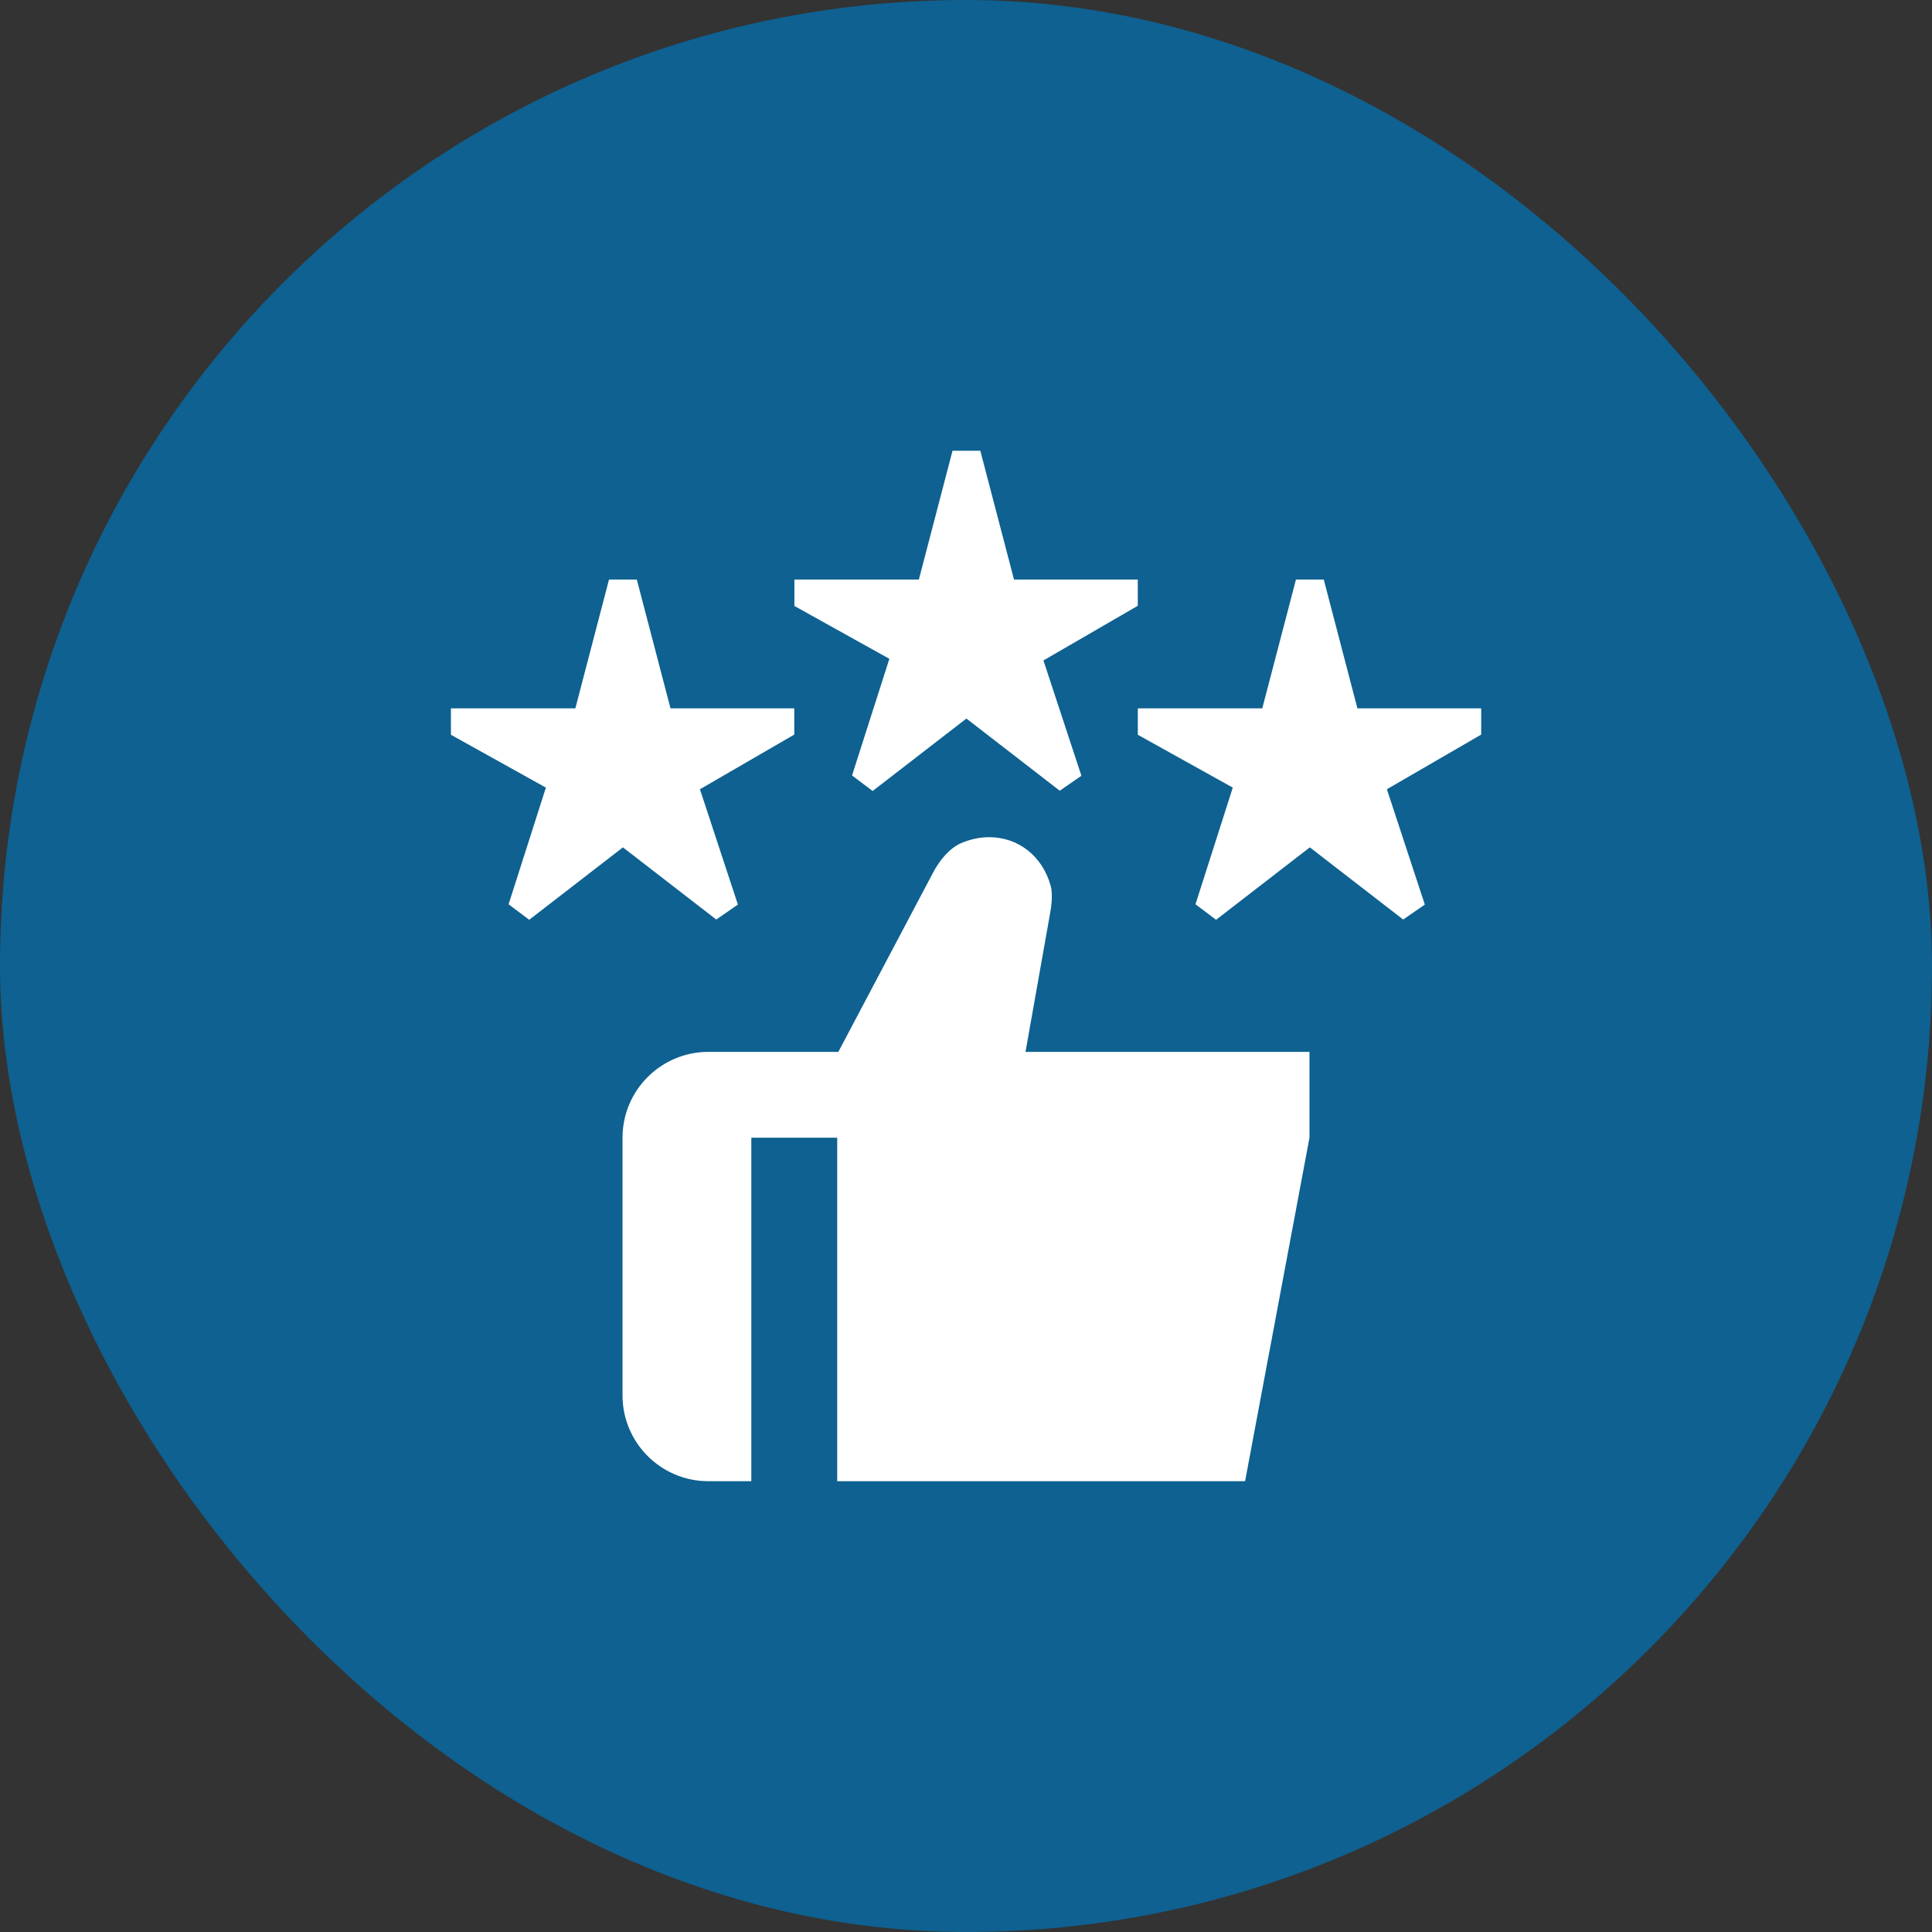
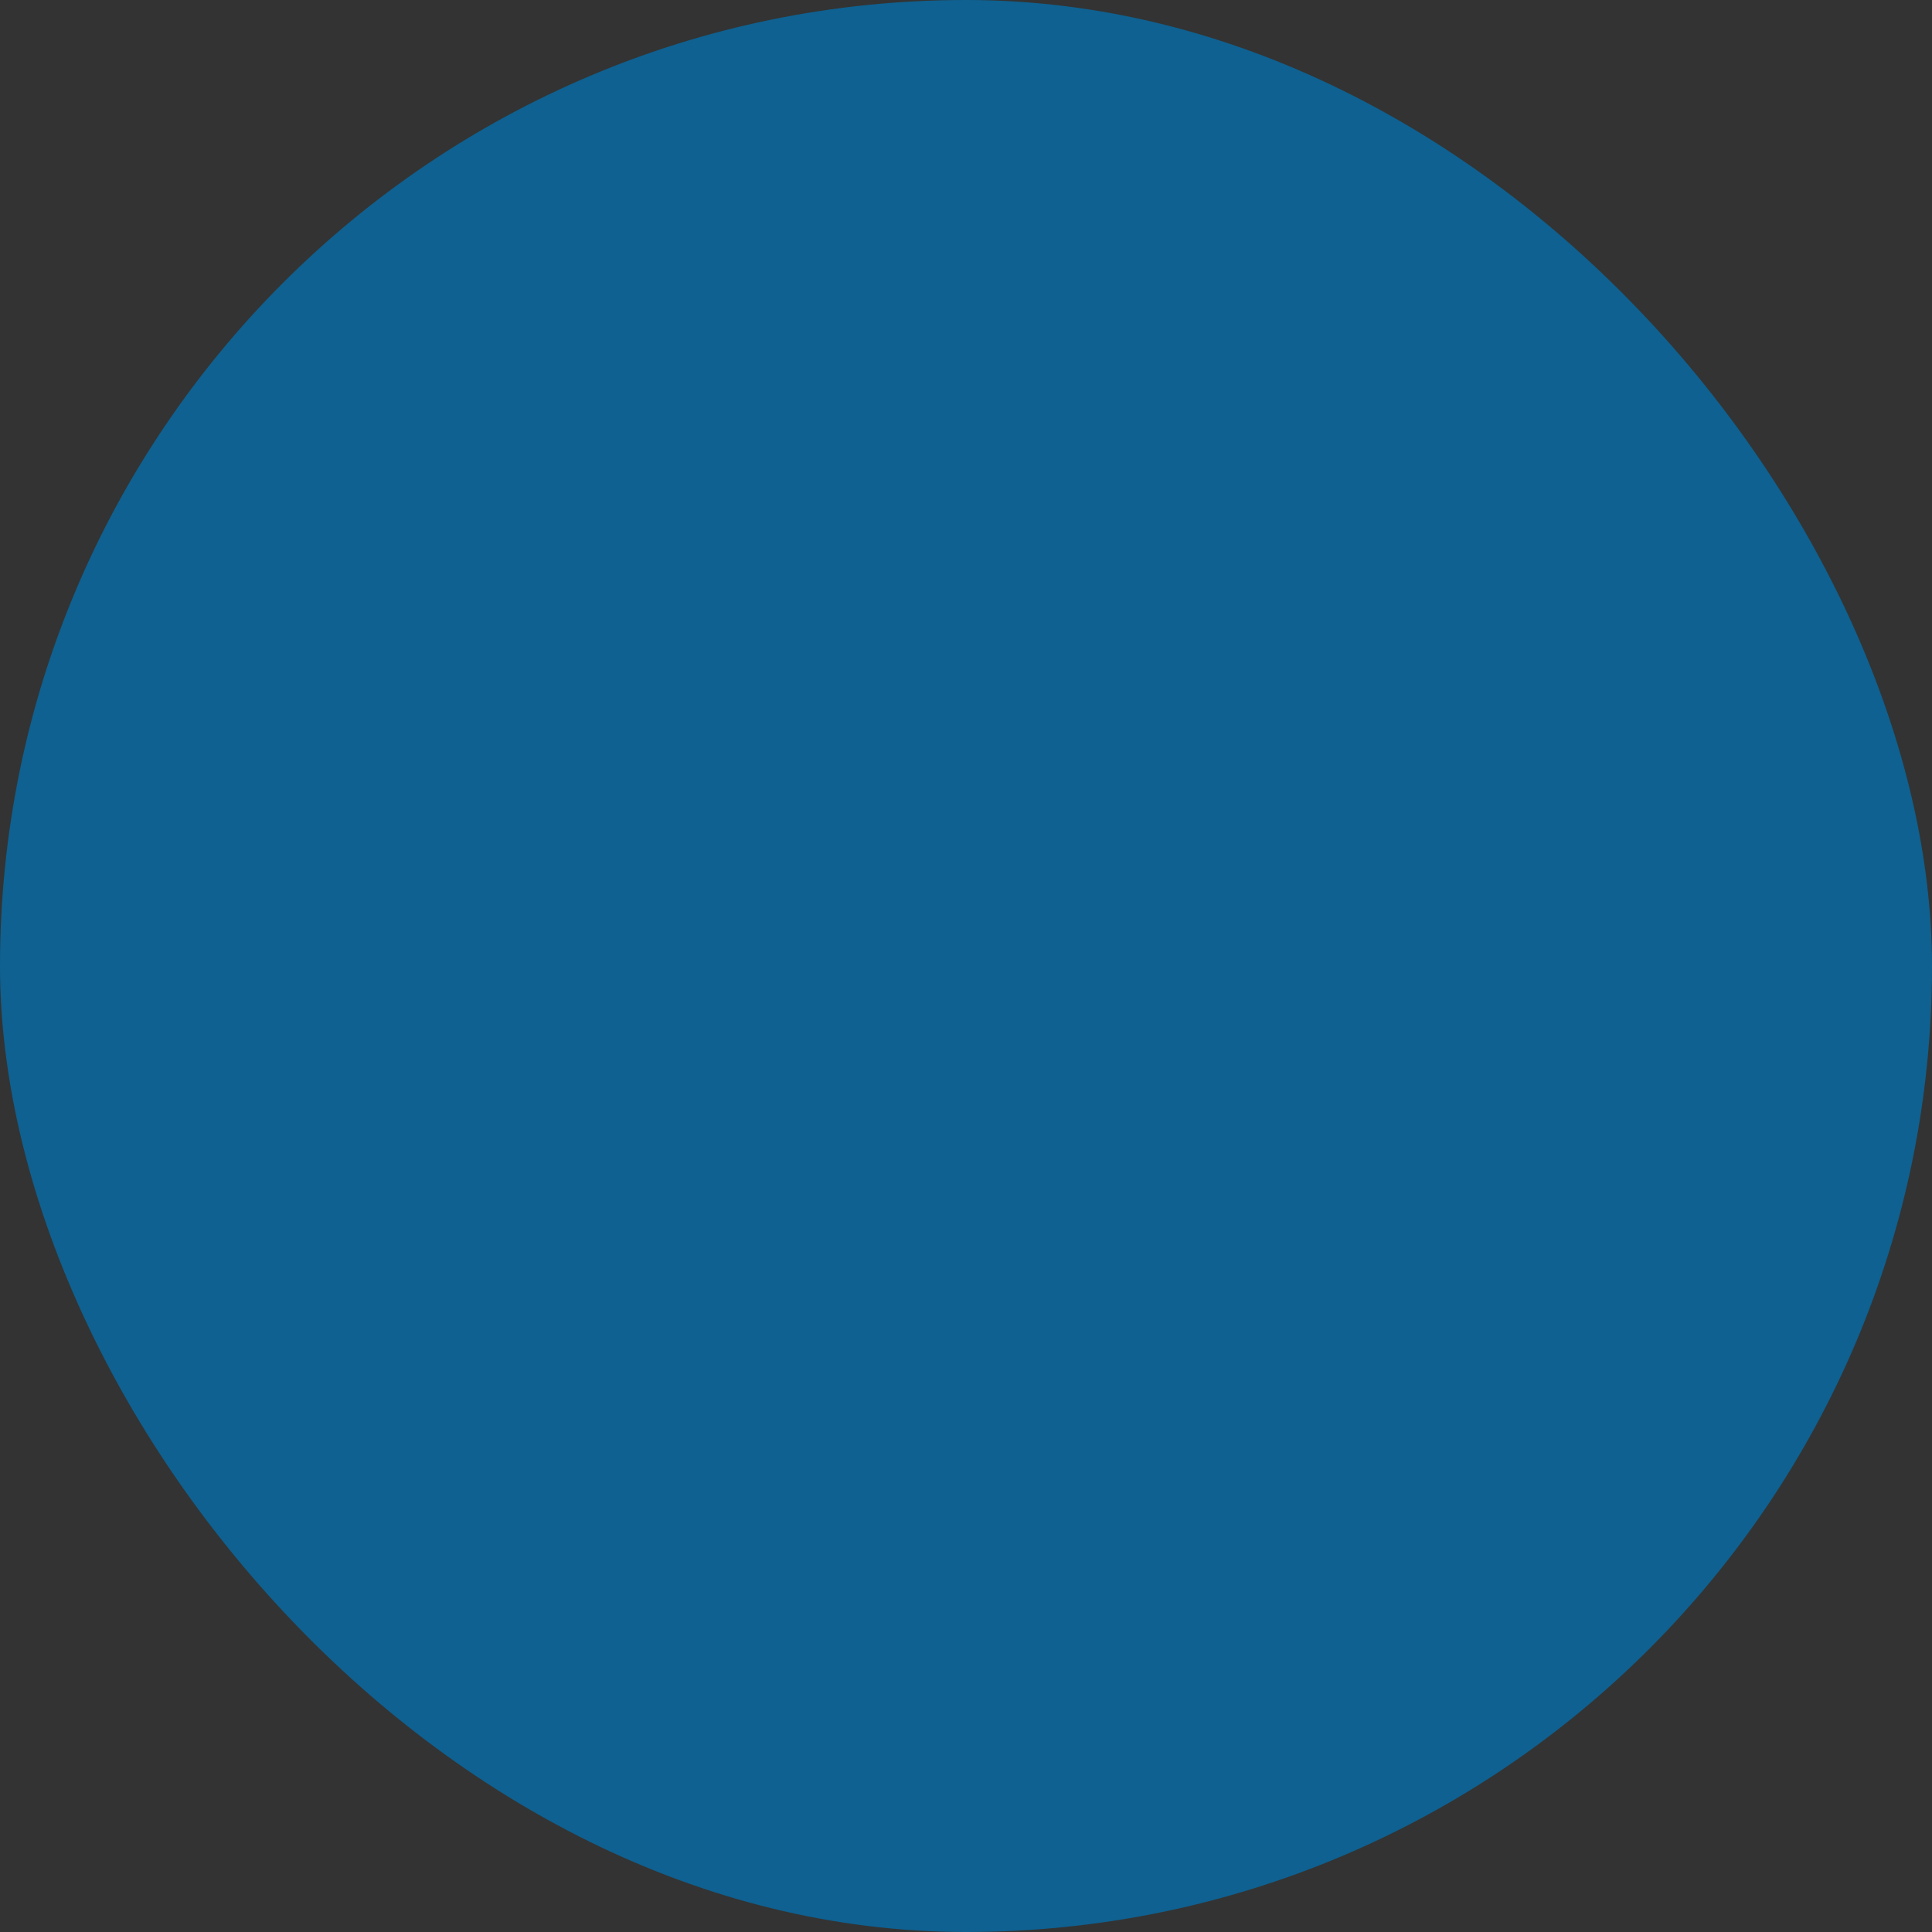
<svg xmlns="http://www.w3.org/2000/svg" width="60" height="60" viewBox="0 0 60 60" fill="none">
  <rect x="0" y="0" width="60" height="60" fill="#333333" stroke="none" />
  <rect width="60" height="60" rx="30" fill="#0E6191" />
  <g clip-path="url(#clip0_417_19)">
-     <path d="M40.667 32.667V35.333L38.667 46H26V35.333H23.333V46H22C20.527 46 19.333 44.807 19.333 43.333V35.333C19.333 33.86 20.527 32.667 22 32.667H26.035L28.959 27.135C29.199 26.665 29.529 26.316 29.868 26.176C30.151 26.059 30.437 26 30.721 26C31.631 26 32.38 26.595 32.631 27.515C32.66 27.621 32.697 27.868 32.621 28.313L31.848 32.667H40.667ZM30.015 22.317L32.912 24.557L33.584 24.092L32.405 20.511L35.335 18.813V17.999H31.491L30.445 13.999H29.581L28.536 17.999H24.671V18.819L27.62 20.46L26.461 24.083L27.101 24.565L30.012 22.316L30.015 22.317ZM19.347 26.317L22.244 28.557L22.916 28.092L21.737 24.511L24.667 22.813V21.999H20.823L19.777 17.999H18.913L17.868 21.999H14.004V22.819L16.953 24.46L15.795 28.083L16.435 28.565L19.345 26.316L19.347 26.317ZM40.68 26.317L43.577 28.557L44.249 28.092L43.071 24.511L46 22.813V21.999H42.156L41.111 17.999H40.247L39.201 21.999H35.336V22.819L38.285 24.46L37.127 28.083L37.767 28.565L40.677 26.316L40.68 26.317Z" fill="white" />
-   </g>
+     </g>
  <defs>
    <clipPath id="clip0_417_19">
-       <rect width="32" height="32" fill="white" transform="translate(14 14)" />
-     </clipPath>
+       </clipPath>
  </defs>
</svg>